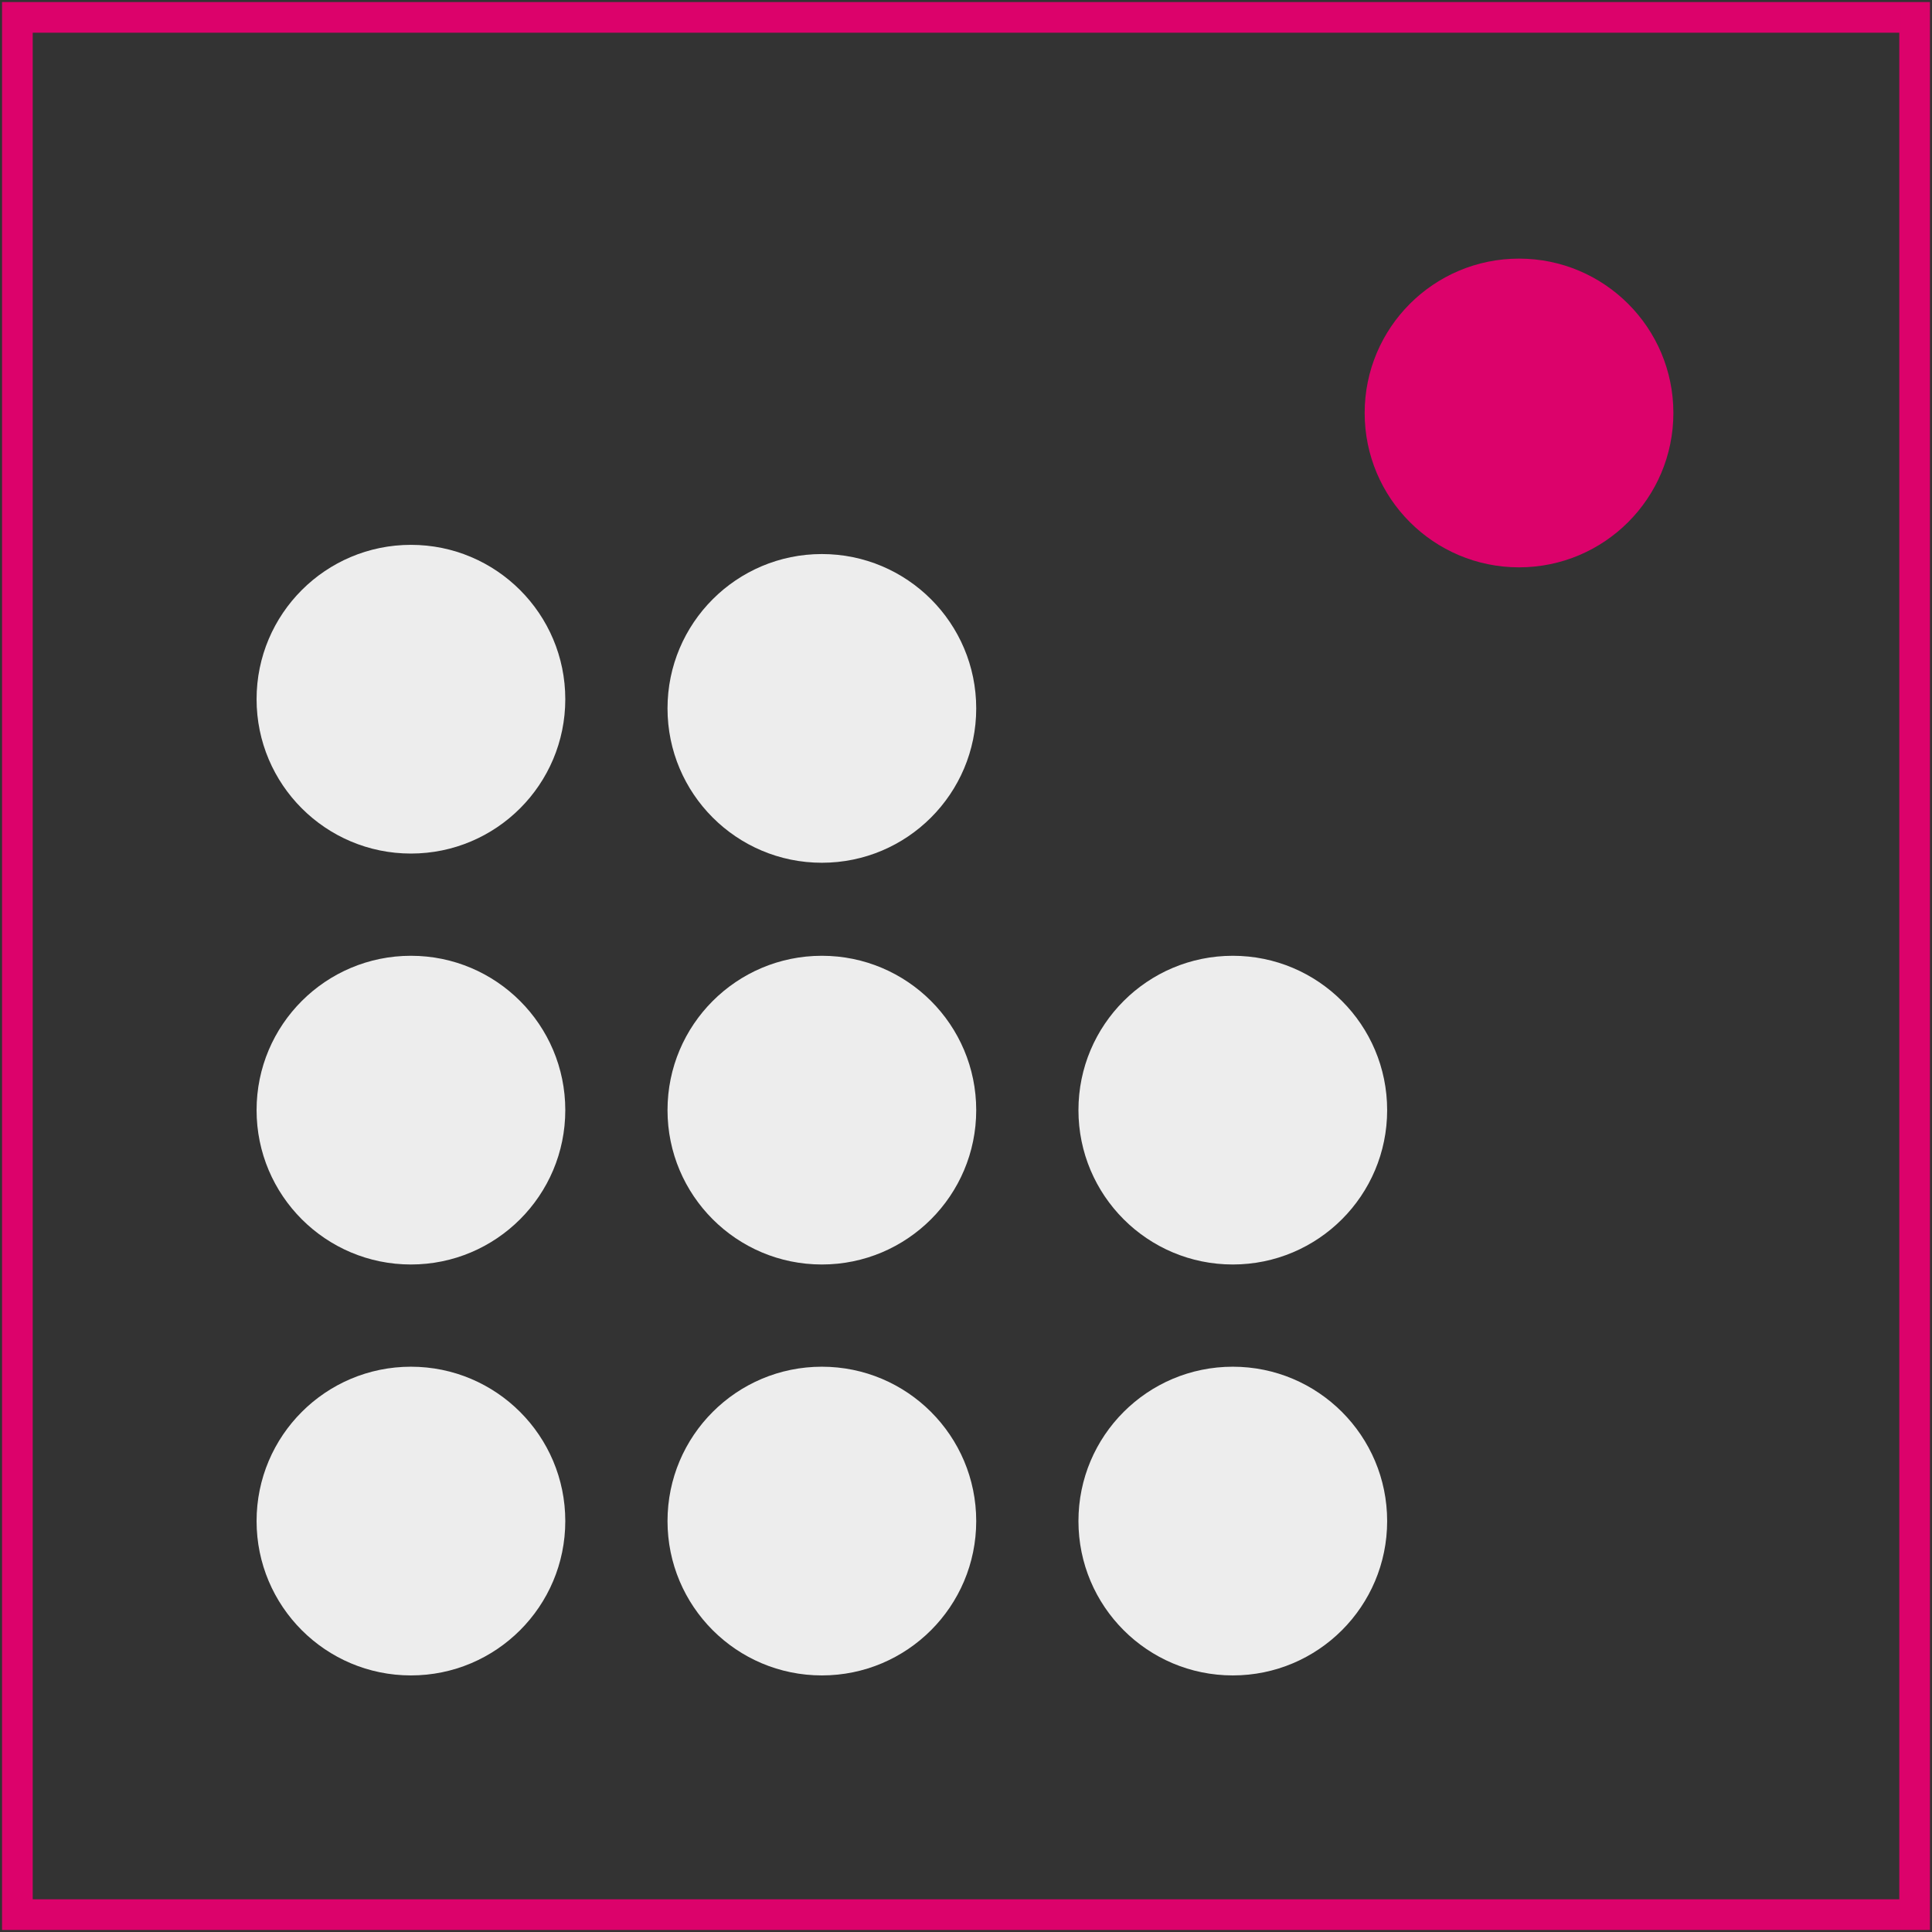
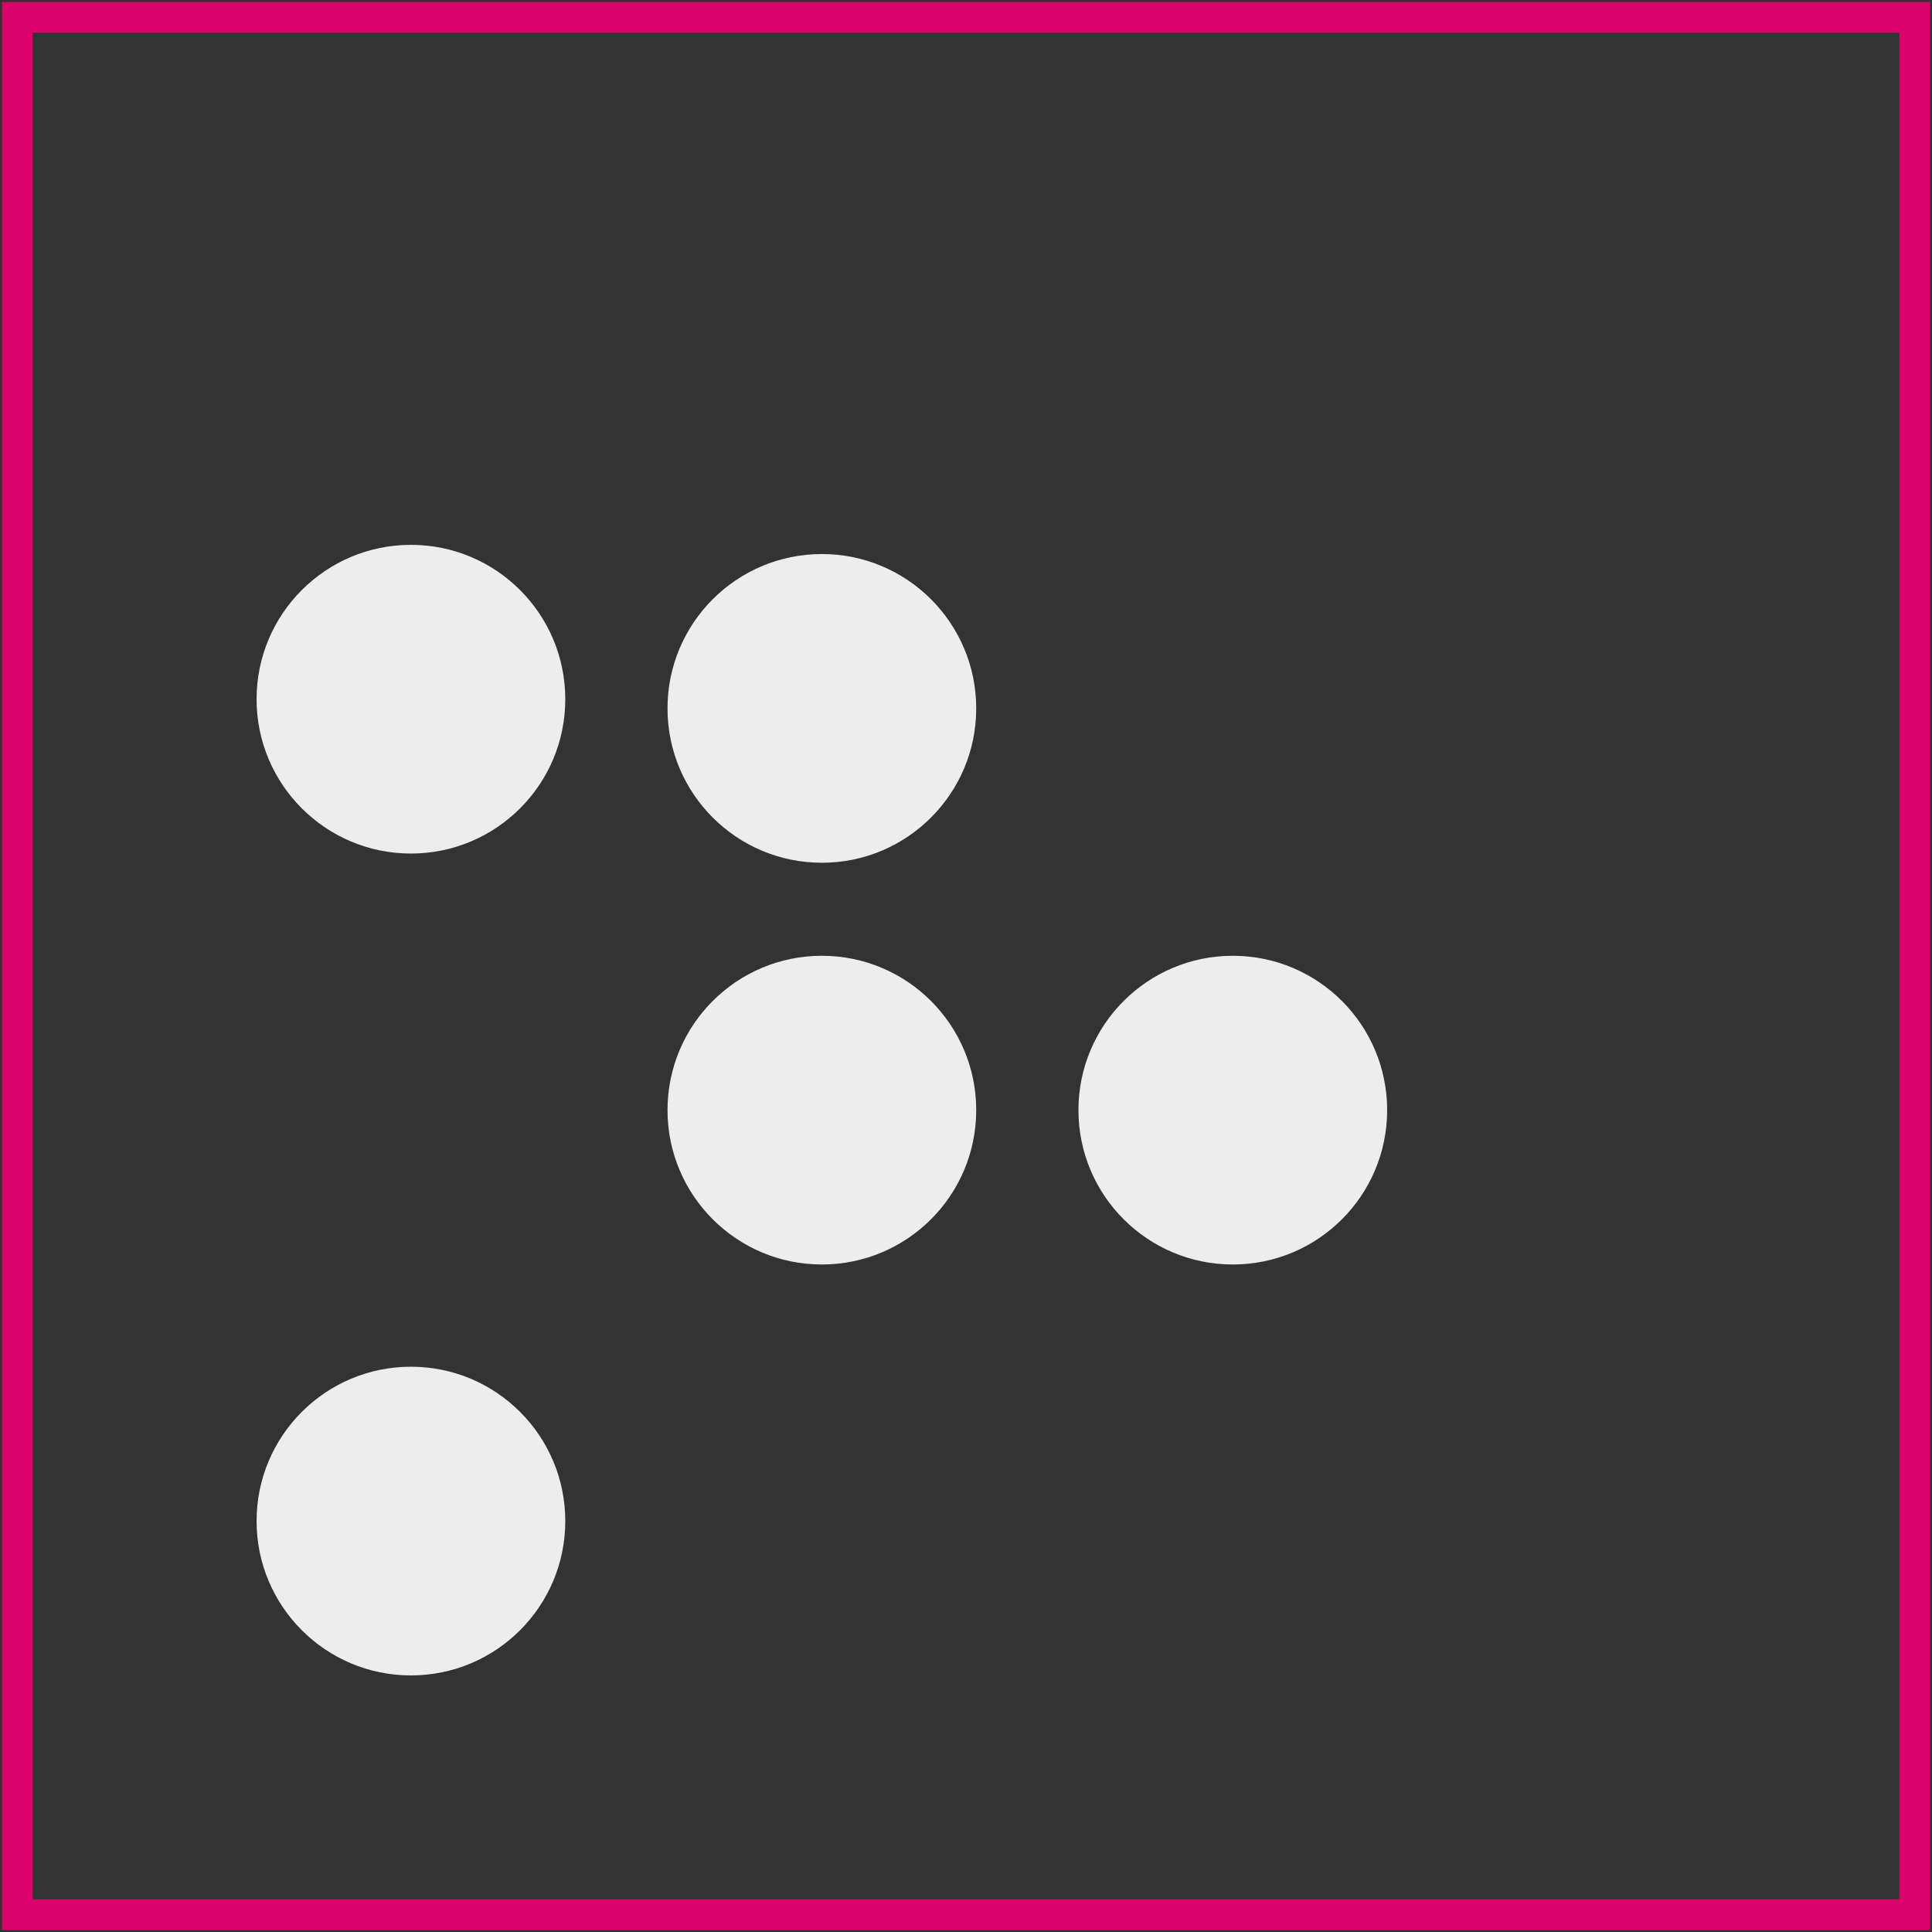
<svg xmlns="http://www.w3.org/2000/svg" version="1.1" id="Livello_2_00000053536684565619209480000013543516880570598832_" x="0px" y="0px" viewBox="0 0 189 189" style="enable-background:new 0 0 189 189;" xml:space="preserve">
  <rect x="0" y="0" width="189" height="189" fill="#333333" stroke="none" />
  <style type="text/css">
	.st0{fill:none;stroke:#DC026B;stroke-width:3;stroke-miterlimit:10;}
	.st1{fill:#EDEDED;}
	.st2{fill:#DC026B;}
</style>
  <g id="Livello_1-2">
    <g>
      <rect x="1.7" y="1.7" class="st0" width="185.6" height="185.6" />
      <circle class="st1" cx="40.2" cy="148.8" r="15.1" />
-       <circle class="st1" cx="80.4" cy="148.8" r="15.1" />
      <circle class="st1" cx="80.4" cy="108.6" r="15.1" />
      <circle class="st1" cx="120.6" cy="108.6" r="15.1" />
      <circle class="st1" cx="80.4" cy="69.3" r="15.1" />
-       <circle class="st2" cx="148.6" cy="40.4" r="15.1" />
-       <circle class="st1" cx="120.6" cy="148.8" r="15.1" />
-       <circle class="st1" cx="40.2" cy="108.6" r="15.1" />
      <circle class="st1" cx="40.2" cy="68.4" r="15.1" />
    </g>
  </g>
</svg>